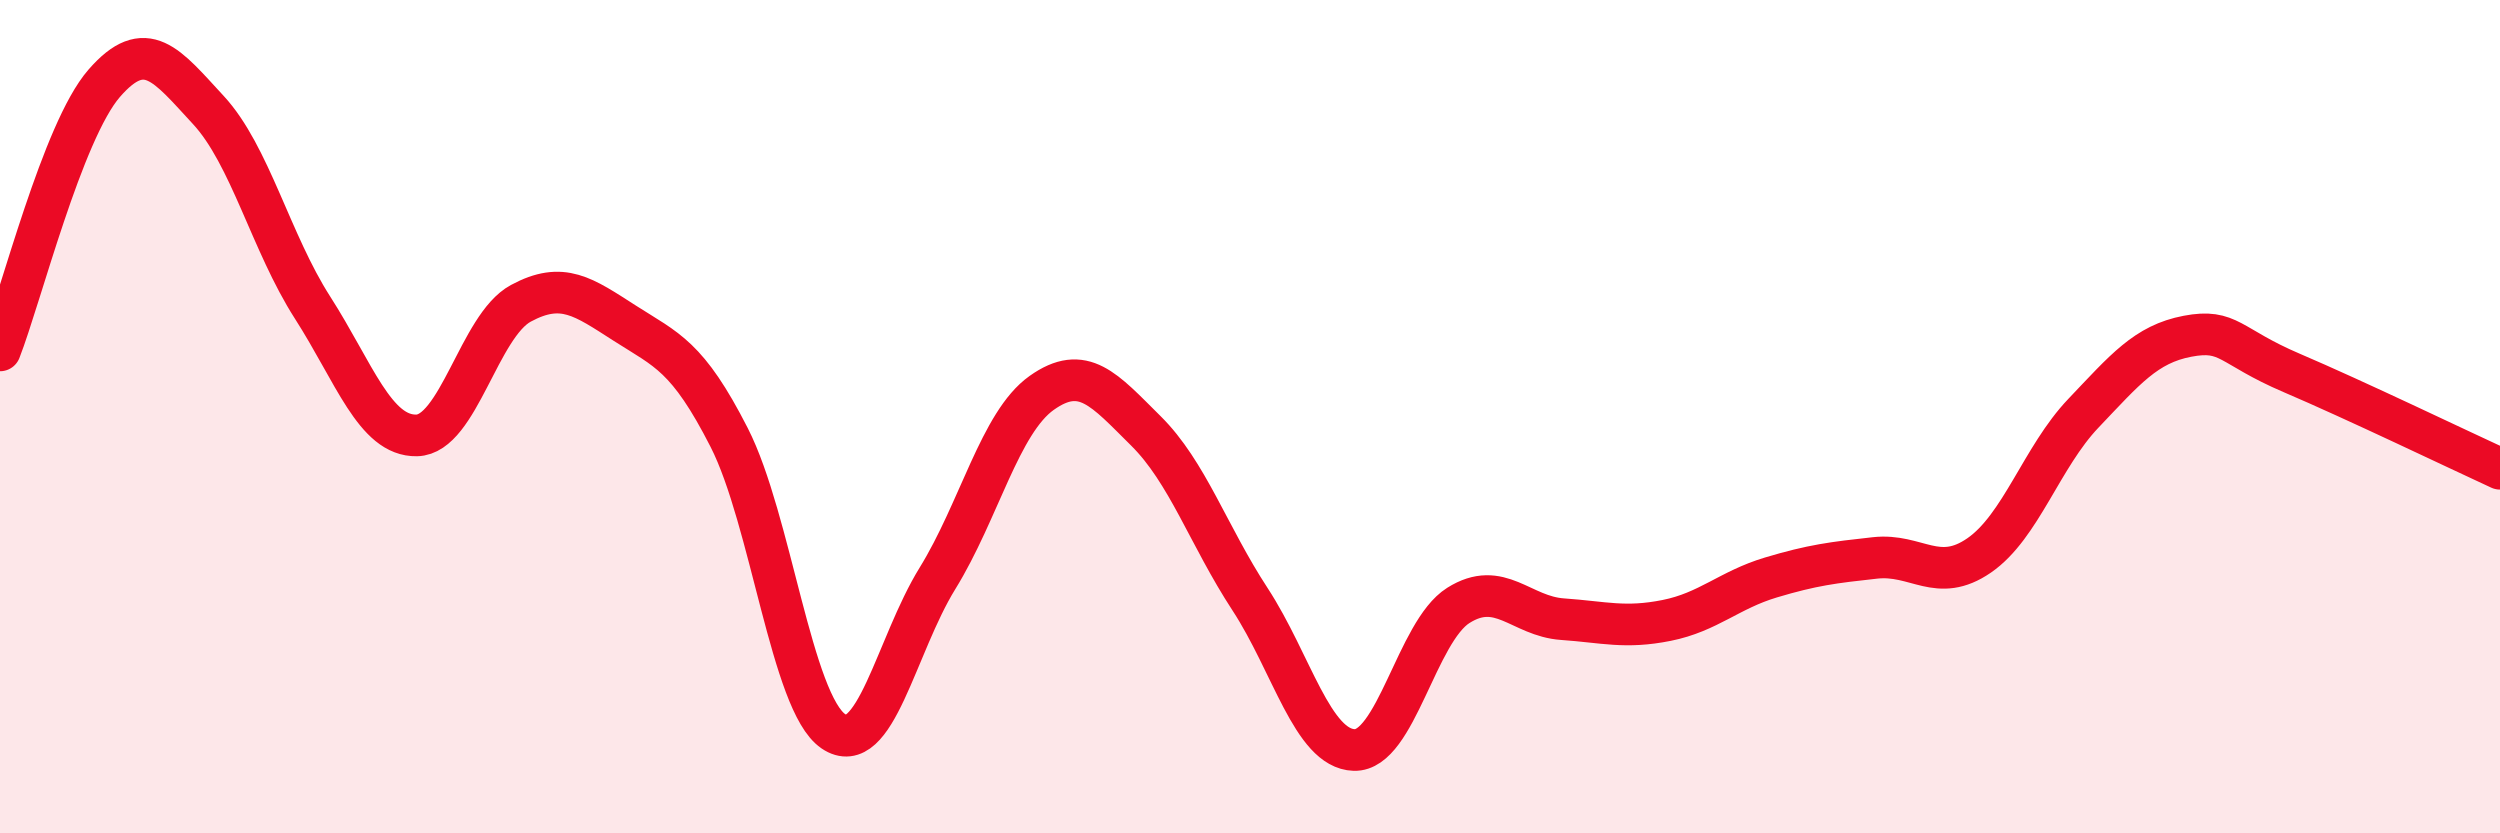
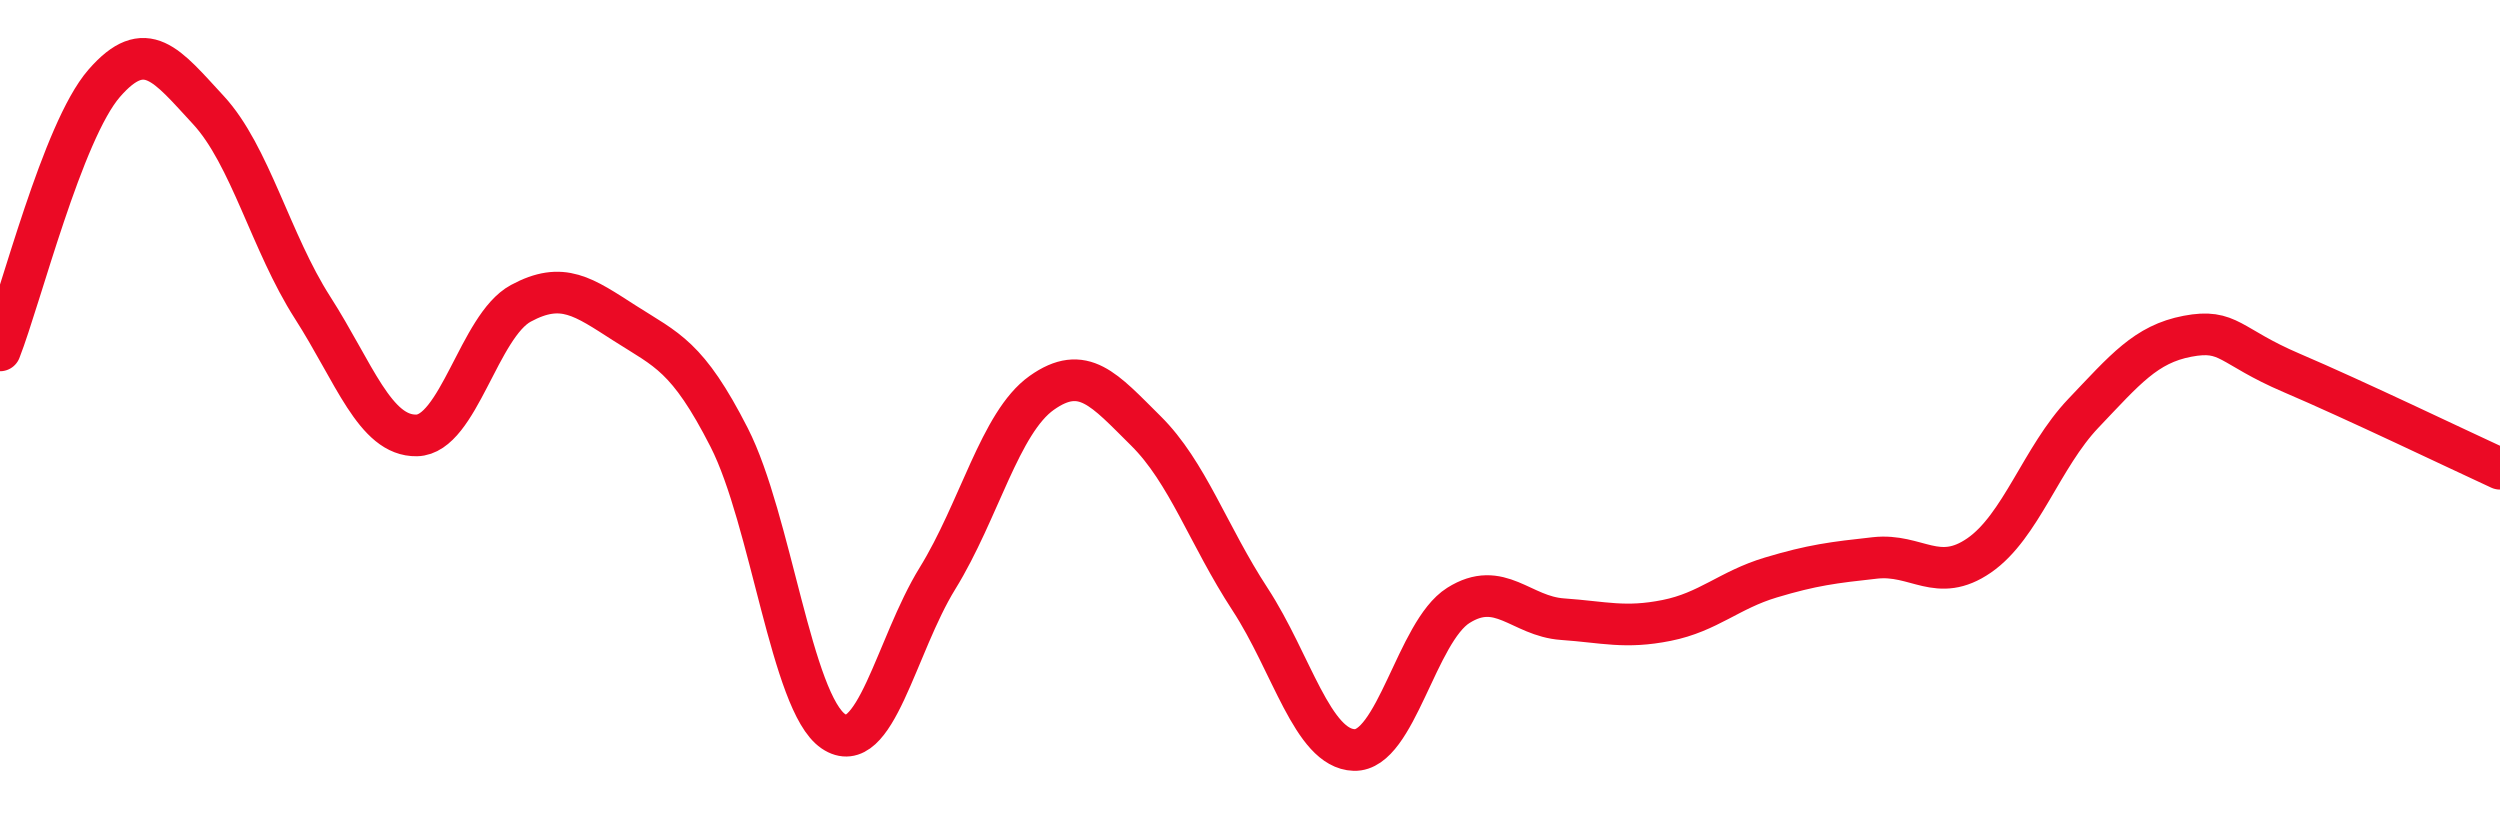
<svg xmlns="http://www.w3.org/2000/svg" width="60" height="20" viewBox="0 0 60 20">
-   <path d="M 0,8.41 C 0.5,7.13 1.5,3.15 2.5,2 C 3.5,0.85 4,1.56 5,2.64 C 6,3.72 6.5,5.82 7.5,7.38 C 8.5,8.94 9,10.47 10,10.45 C 11,10.43 11.5,7.82 12.5,7.28 C 13.5,6.74 14,7.12 15,7.76 C 16,8.4 16.5,8.54 17.5,10.5 C 18.5,12.46 19,16.87 20,17.55 C 21,18.23 21.5,15.5 22.5,13.88 C 23.5,12.26 24,10.14 25,9.43 C 26,8.72 26.5,9.35 27.5,10.34 C 28.5,11.33 29,12.85 30,14.38 C 31,15.91 31.5,17.97 32.5,18 C 33.5,18.03 34,15.16 35,14.53 C 36,13.9 36.5,14.79 37.5,14.86 C 38.5,14.93 39,15.09 40,14.89 C 41,14.69 41.5,14.16 42.5,13.86 C 43.5,13.56 44,13.5 45,13.39 C 46,13.28 46.5,14.02 47.5,13.33 C 48.5,12.64 49,10.97 50,9.92 C 51,8.87 51.5,8.26 52.5,8.07 C 53.5,7.88 53.5,8.31 55,8.95 C 56.5,9.59 59,10.79 60,11.25L60 20L0 20Z" fill="#EB0A25" opacity="0.1" stroke-linecap="round" stroke-linejoin="round" />
  <path d="M 0,8.41 C 0.5,7.13 1.5,3.15 2.5,2 C 3.5,0.85 4,1.56 5,2.64 C 6,3.72 6.5,5.82 7.5,7.38 C 8.5,8.94 9,10.47 10,10.45 C 11,10.43 11.5,7.82 12.5,7.28 C 13.5,6.74 14,7.12 15,7.76 C 16,8.4 16.5,8.54 17.5,10.5 C 18.5,12.46 19,16.87 20,17.55 C 21,18.23 21.5,15.5 22.5,13.88 C 23.5,12.26 24,10.14 25,9.43 C 26,8.72 26.5,9.35 27.5,10.34 C 28.5,11.33 29,12.85 30,14.38 C 31,15.91 31.5,17.97 32.5,18 C 33.5,18.03 34,15.16 35,14.53 C 36,13.9 36.5,14.79 37.5,14.86 C 38.5,14.93 39,15.09 40,14.89 C 41,14.69 41.5,14.16 42.5,13.86 C 43.5,13.56 44,13.5 45,13.39 C 46,13.28 46.5,14.02 47.5,13.33 C 48.5,12.64 49,10.97 50,9.92 C 51,8.87 51.5,8.26 52.5,8.07 C 53.5,7.88 53.5,8.31 55,8.95 C 56.5,9.59 59,10.79 60,11.25" stroke="#EB0A25" stroke-width="1" fill="none" stroke-linecap="round" stroke-linejoin="round" />
</svg>